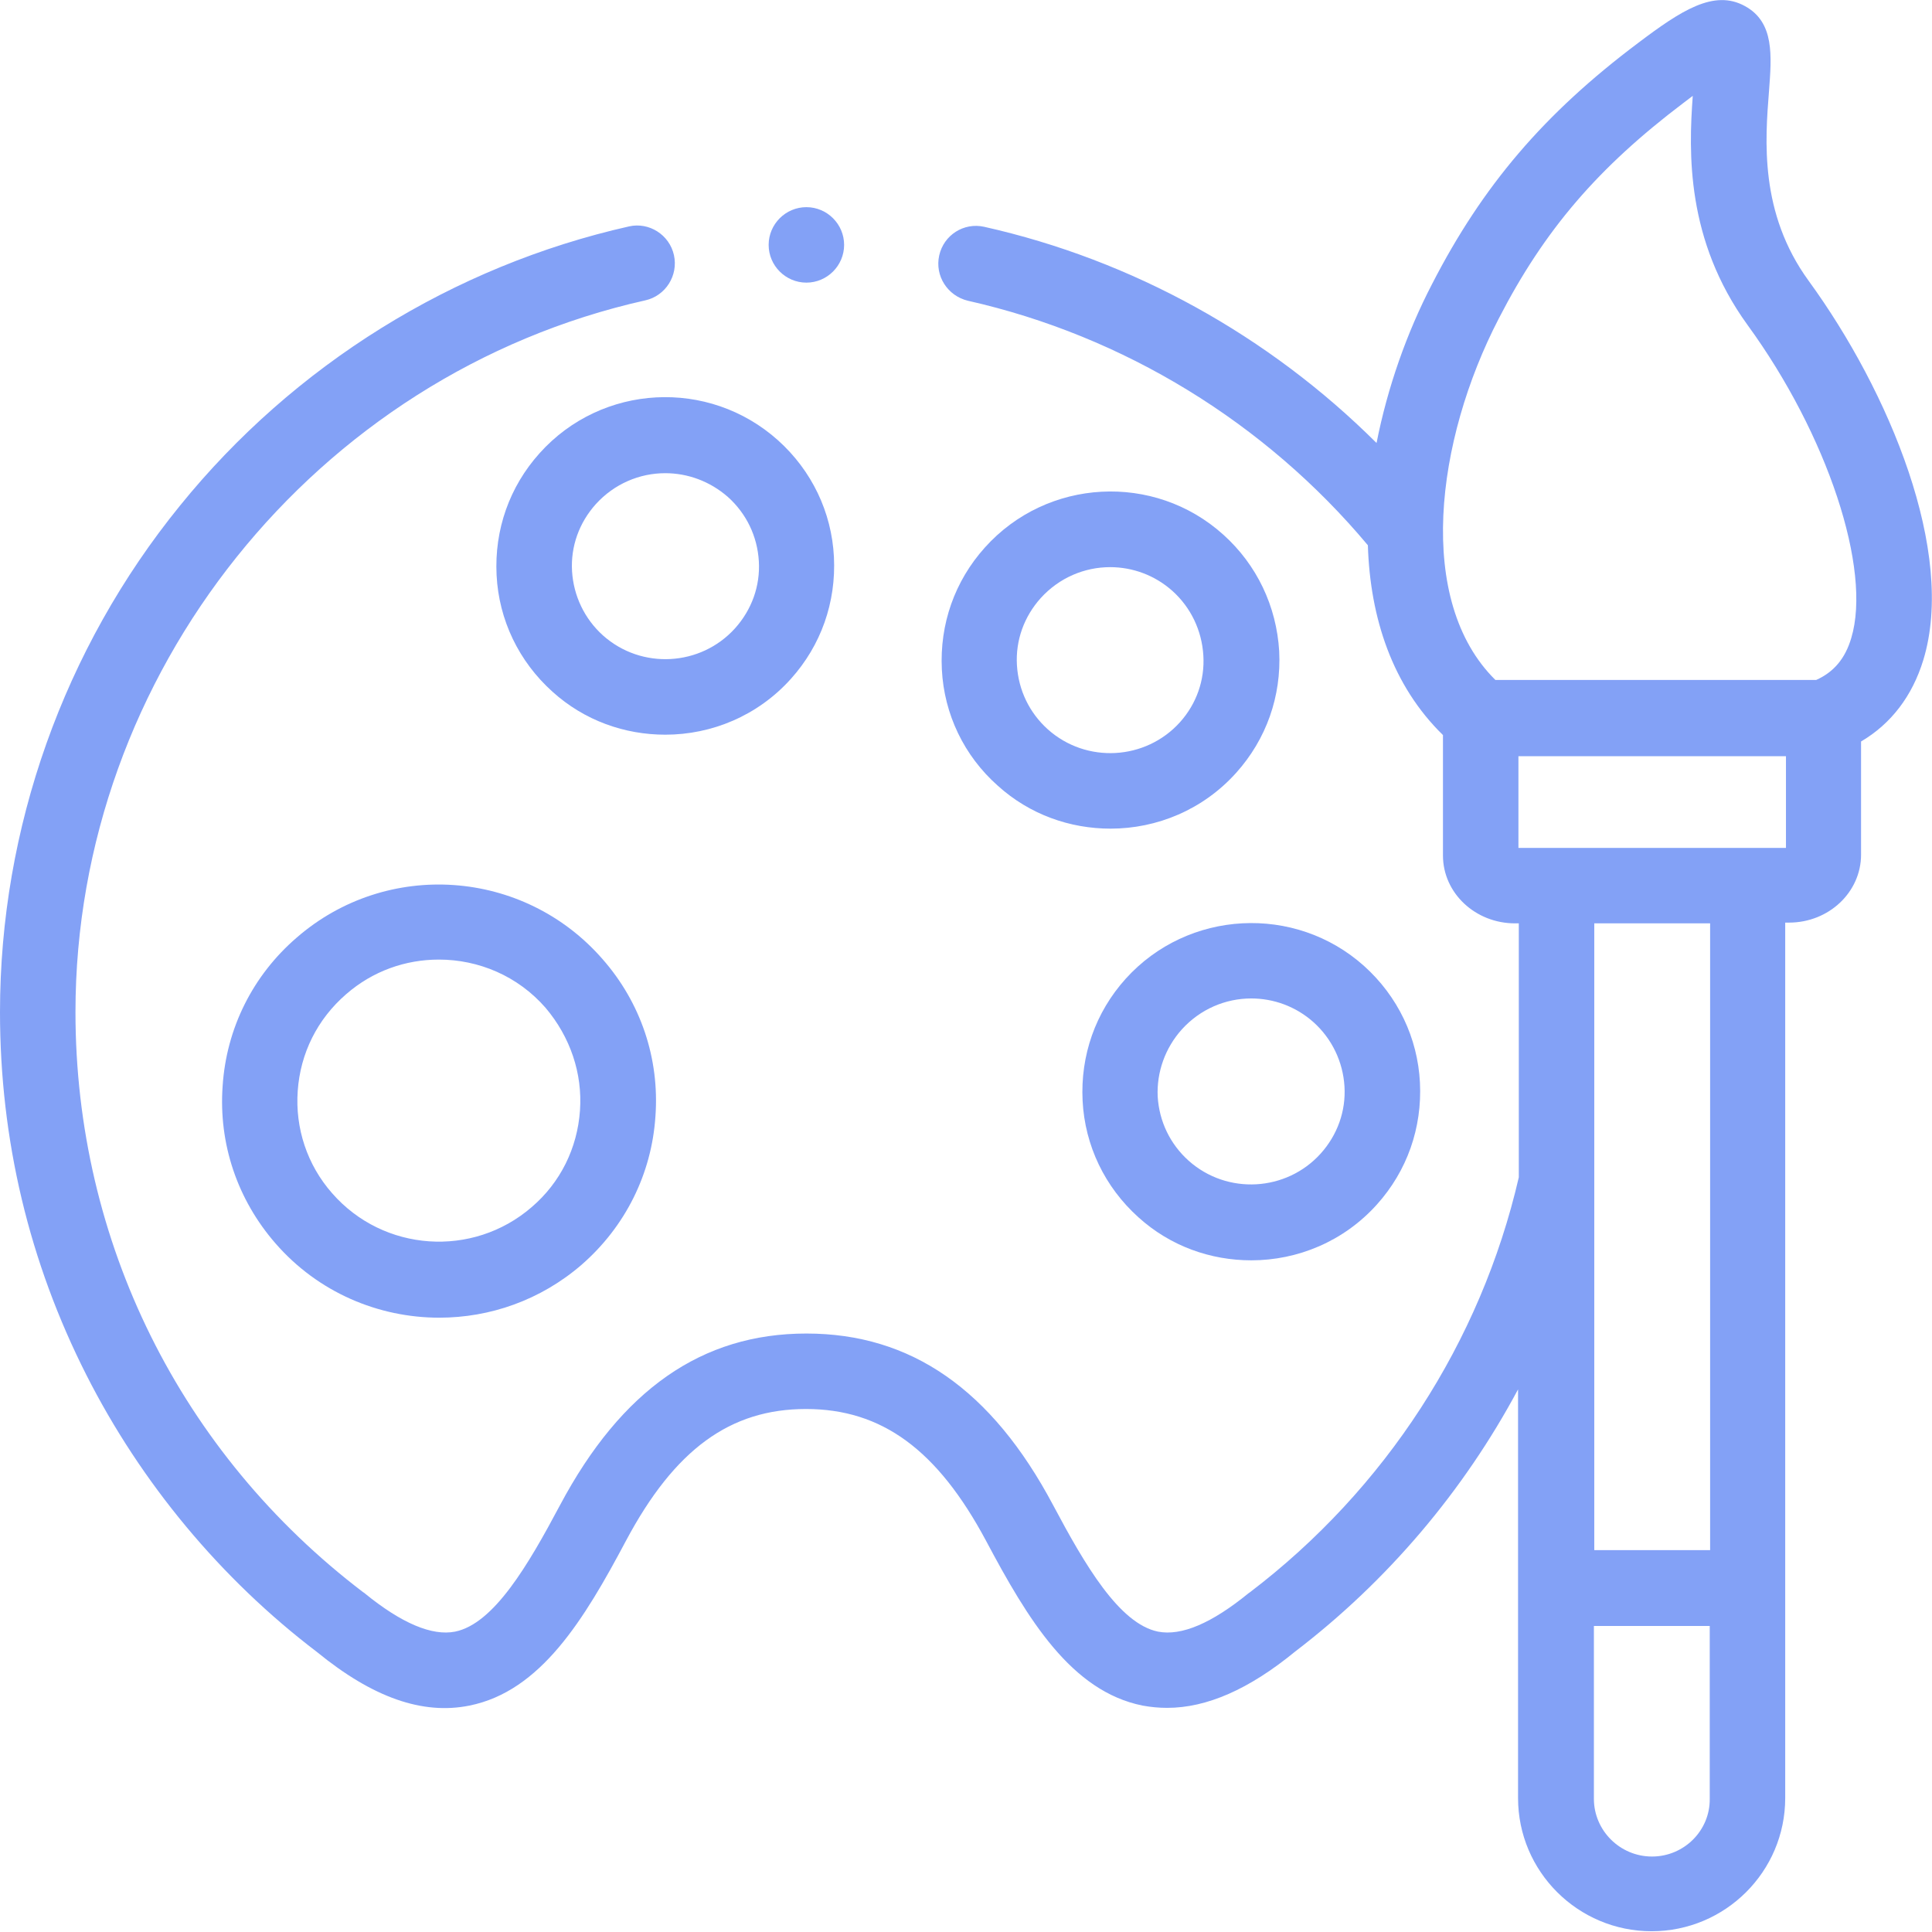
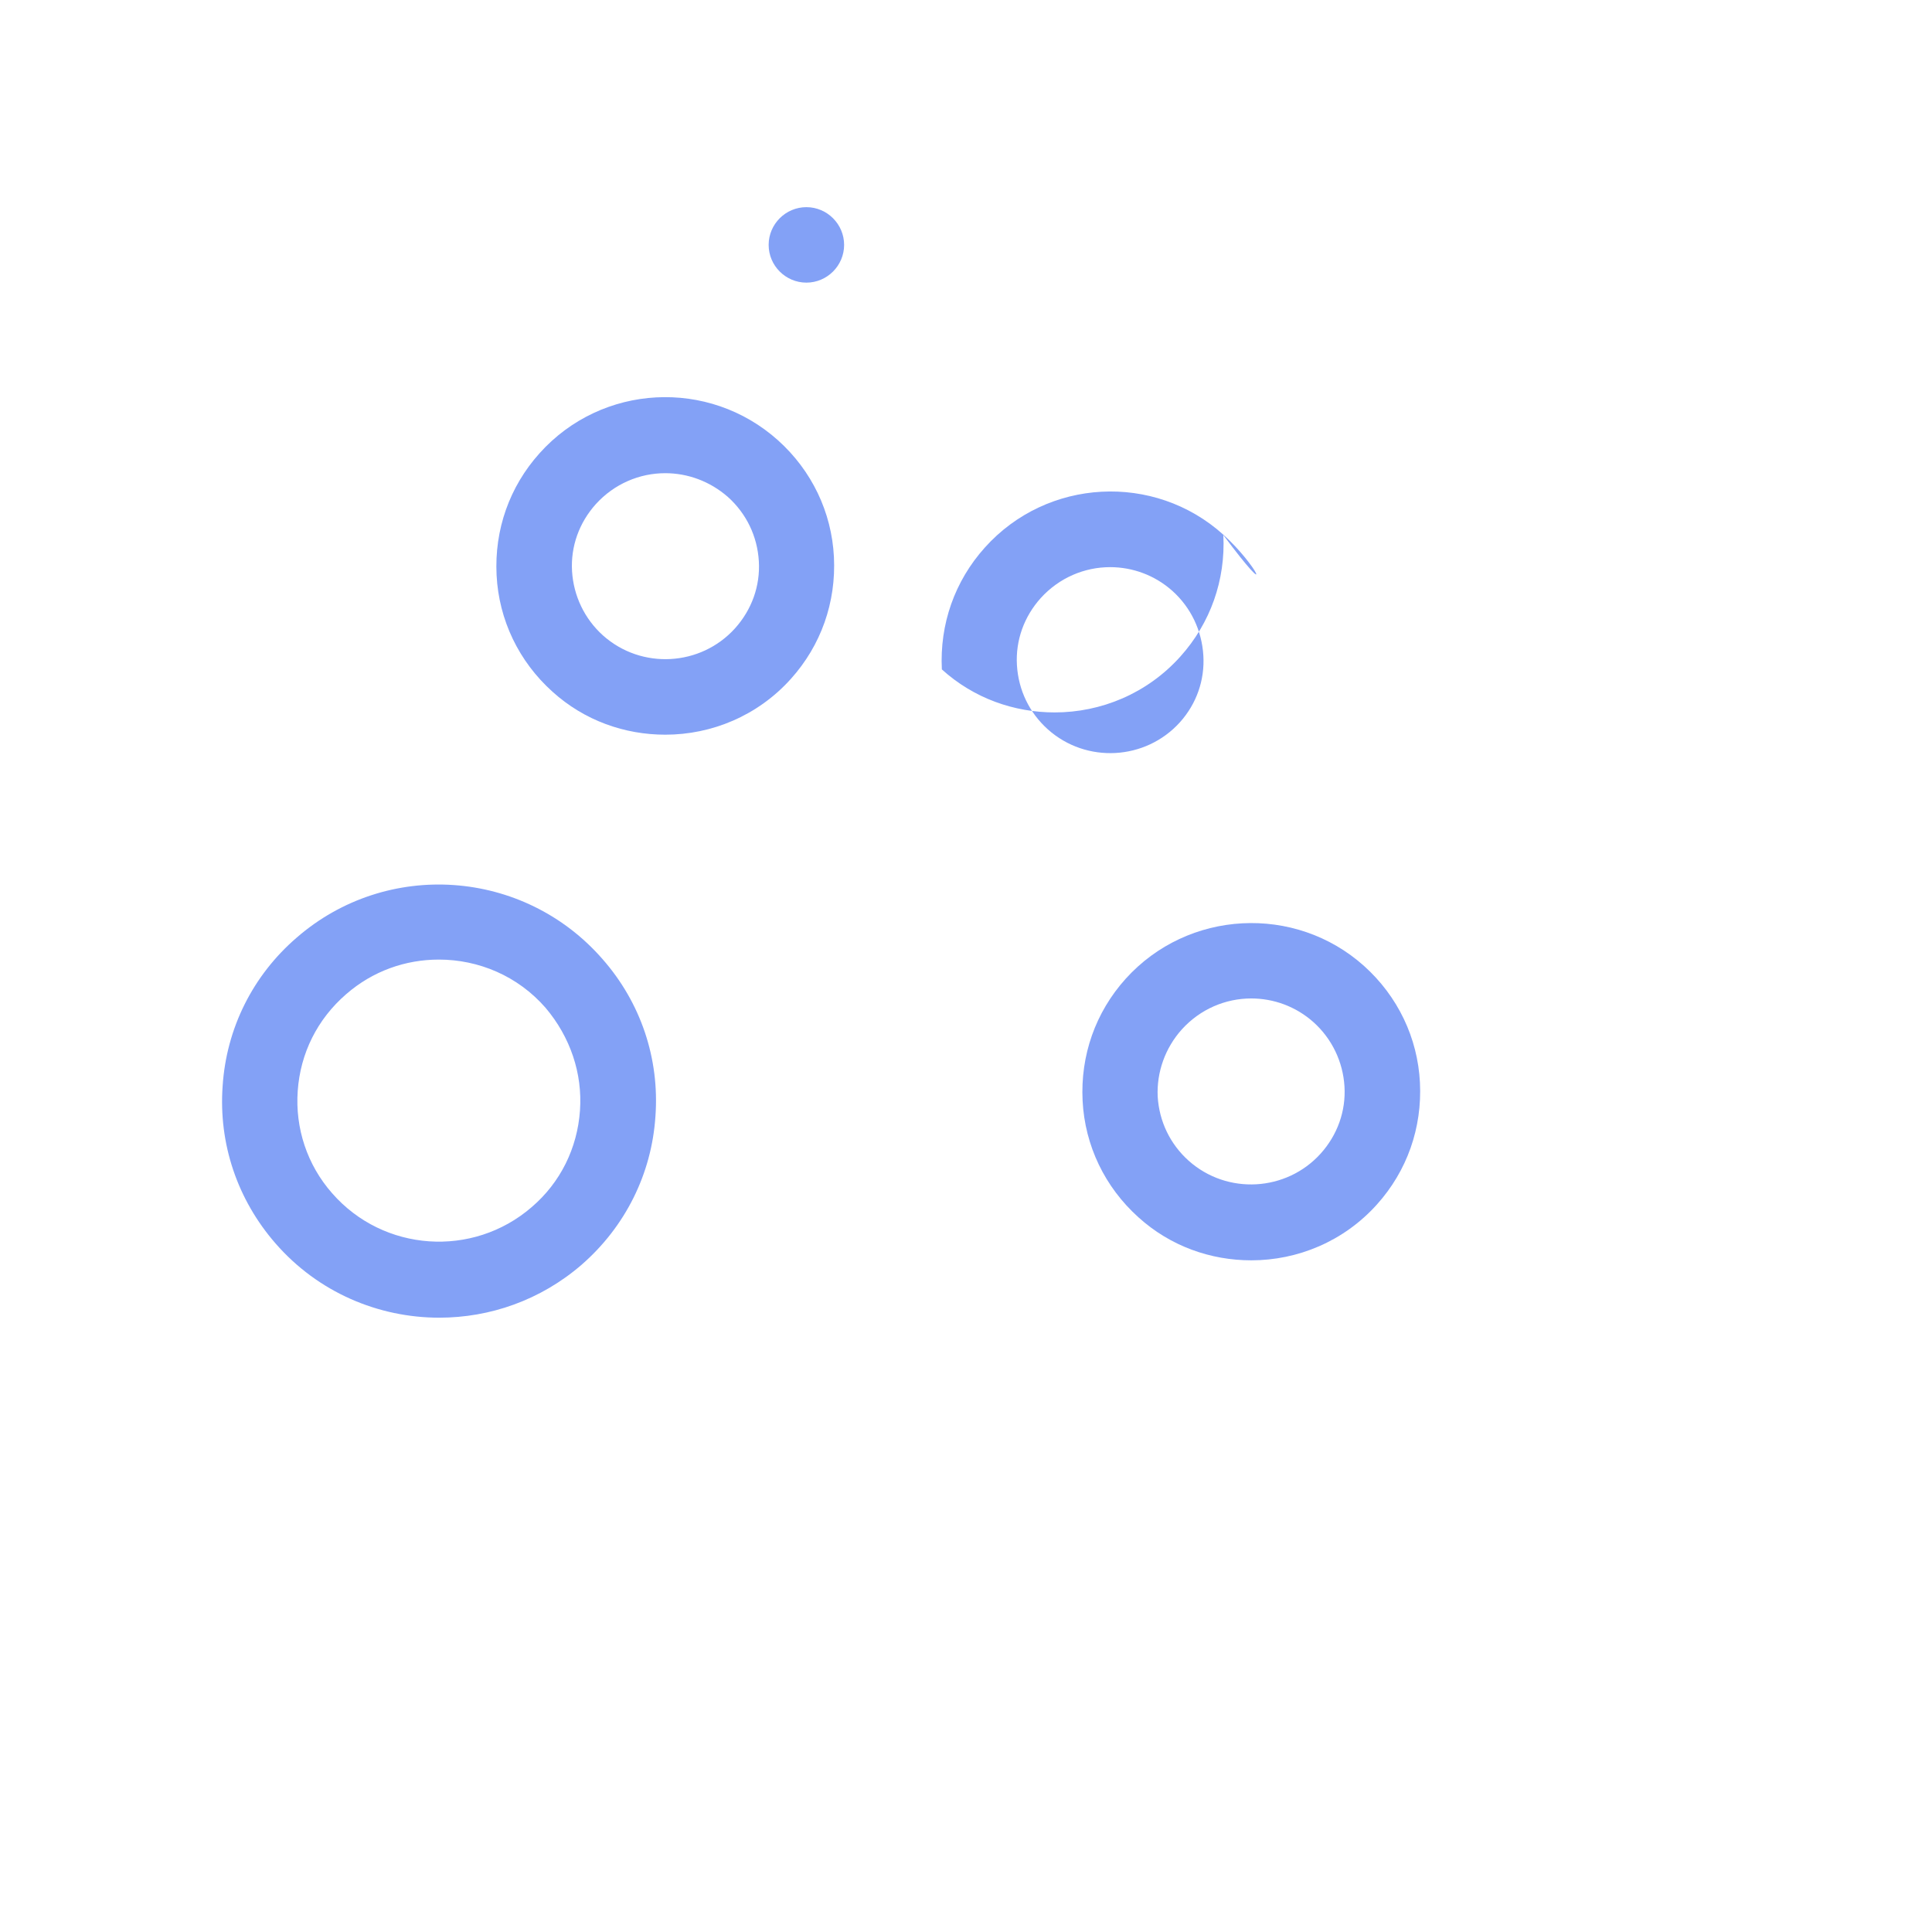
<svg xmlns="http://www.w3.org/2000/svg" version="1.1" id="Capa_1" x="0px" y="0px" viewBox="0 0 512 512" style="enable-background:new 0 0 512 512;" xml:space="preserve">
  <style type="text/css">
	.st0{fill:#83A1F6;}
</style>
  <g>
    <g>
      <path class="st0" d="M209.6,179.9c8-8.9,12-20.3,11.4-32.3c-0.6-11.9-5.9-22.9-14.8-30.9c-18.4-16.5-46.7-15-63.2,3.4    c-8,8.9-12,20.3-11.4,32.3c0.6,11.9,5.9,22.9,14.8,30.9c8.5,7.7,19.2,11.4,29.9,11.4C188.6,194.7,200.8,189.7,209.6,179.9z     M151.6,151.4c-0.4-6.6,1.9-12.9,6.3-17.8c4.9-5.4,11.6-8.2,18.4-8.2c5.9,0,11.8,2.1,16.6,6.3c4.9,4.4,7.8,10.4,8.2,17    c0.4,6.6-1.9,12.9-6.3,17.8c-9.1,10.1-24.8,11-35,1.9C154.9,164,152,157.9,151.6,151.4z" />
      <path class="st0" d="M298.3,259.4c-8,8.9-12,20.3-11.4,32.3c0.6,11.9,5.9,22.9,14.8,30.9c8.5,7.7,19.2,11.4,29.9,11.4    c12.3,0,24.5-5,33.3-14.8c8-8.9,12-20.3,11.4-32.3c-0.6-11.9-5.9-22.9-14.8-30.9c0,0,0,0,0,0C343.2,239.6,314.8,241.1,298.3,259.4    L298.3,259.4z M313.2,272.8c4.9-5.4,11.6-8.2,18.4-8.2c5.9,0,11.8,2.1,16.5,6.3c4.9,4.4,7.8,10.5,8.2,17    c0.4,6.6-1.9,12.9-6.3,17.8c-9.1,10.1-24.8,11-35,1.9c-4.9-4.4-7.8-10.4-8.2-17C306.5,284.1,308.8,277.7,313.2,272.8L313.2,272.8z    " />
-       <path class="st0" d="M324.2,141.7c-18.3-16.5-46.7-15-63.2,3.4c-8,8.9-12,20.3-11.4,32.3c0.6,11.9,5.9,22.9,14.8,30.8    c8.5,7.7,19.2,11.4,29.9,11.4c12.3,0,24.5-5,33.3-14.8c8-8.9,12-20.3,11.4-32.2C338.3,160.7,333.1,149.7,324.2,141.7L324.2,141.7z     M312.7,191.4c-9.1,10.1-24.8,11-35,1.9c-4.9-4.4-7.8-10.4-8.2-17c-0.4-6.6,1.9-12.9,6.3-17.8c4.9-5.4,11.6-8.2,18.4-8.2    c5.9,0,11.8,2.1,16.5,6.3c4.9,4.4,7.8,10.5,8.2,17.1C319.3,180.2,317.1,186.5,312.7,191.4L312.7,191.4z" />
+       <path class="st0" d="M324.2,141.7c-18.3-16.5-46.7-15-63.2,3.4c-8,8.9-12,20.3-11.4,32.3c8.5,7.7,19.2,11.4,29.9,11.4c12.3,0,24.5-5,33.3-14.8c8-8.9,12-20.3,11.4-32.2C338.3,160.7,333.1,149.7,324.2,141.7L324.2,141.7z     M312.7,191.4c-9.1,10.1-24.8,11-35,1.9c-4.9-4.4-7.8-10.4-8.2-17c-0.4-6.6,1.9-12.9,6.3-17.8c4.9-5.4,11.6-8.2,18.4-8.2    c5.9,0,11.8,2.1,16.5,6.3c4.9,4.4,7.8,10.5,8.2,17.1C319.3,180.2,317.1,186.5,312.7,191.4L312.7,191.4z" />
      <path class="st0" d="M78.6,248.5C67,258.5,60,272.5,59,287.8c-1.1,15.3,3.9,30.1,14,41.7c11.3,13,27.3,19.7,43.4,19.7    c13.4,0,26.8-4.6,37.7-14c11.6-10.1,18.6-24.1,19.6-39.4c1.1-15.3-3.9-30.1-14-41.6C138.8,230.2,102.5,227.7,78.6,248.5    L78.6,248.5z M153.7,294.3c-0.7,10-5.2,19.1-12.8,25.6c-15.6,13.5-39.3,11.9-52.9-3.7c-6.6-7.5-9.8-17.2-9.1-27.1    c0.7-10,5.2-19,12.8-25.6c7.1-6.2,15.8-9.2,24.6-9.2c10.5,0,20.9,4.3,28.3,12.8c0,0,0,0,0,0C151.1,274.8,154.4,284.4,153.7,294.3    L153.7,294.3z" />
-       <path class="st0" d="M479.3,74.4c-13.1-18-11.5-37.4-10.5-50.2c0.7-9.4,1.5-18.3-6.4-22.6c-8.2-4.5-16.9,1.2-28.3,9.8    c-24.9,18.7-41.2,37.8-54.6,63.9c-6.7,12.9-11.8,27.4-14.7,42.1C336.3,89,300.1,68.9,260.8,60.1c-5.4-1.2-10.7,2.2-11.9,7.6    s2.2,10.7,7.6,12c41.3,9.3,78.8,32.3,106,64.8c0.6,19.3,6.5,37.2,19.9,50.3v31.9c0,10,8.6,18,19.1,18h1V312    c-10.1,43.7-35.4,82.7-71.3,110c-0.1,0.1-0.2,0.1-0.3,0.2c-9.8,8-17.8,11.4-24,10.2c-10.3-2.1-19.4-17.7-27.8-33.5    c-16.3-30.7-37.7-45.5-65.4-45.5s-49,14.9-65.3,45.5c-8.4,15.8-17.5,31.4-27.8,33.5c-6.1,1.2-14.2-2.2-24-10.2    c-0.1-0.1-0.2-0.2-0.3-0.2C47.8,385.1,20,329,20,268.2c0-89.6,63.5-169,151-188.6c5.4-1.2,8.8-6.6,7.6-12    c-1.2-5.4-6.6-8.8-11.9-7.6c-46.6,10.5-88.8,36.7-119,74C16.9,171.9,0,219.5,0,268.2c0,33.8,7.7,66.2,22.9,96.2    C37.4,393,58.5,418.4,84,437.8c14.8,12.1,28,16.7,40.4,14.2c18.9-3.8,30.4-22.8,41.5-43.7c12.9-24.2,27.6-34.9,47.7-34.9    c20.1,0,34.8,10.8,47.7,34.9c11.1,20.9,22.6,39.9,41.5,43.7c2.2,0.4,4.3,0.6,6.5,0.6c10.5,0,21.7-4.9,33.9-14.9    c24.6-18.8,44.7-42.6,59.1-69.5v108.3c0,19.5,15.9,35.3,35.4,35.3s35.4-15.8,35.4-35.3v-232h1c10.6,0,19.1-8.1,19.1-18v-30    c8-4.7,13.6-12.1,16.5-21.6C518.4,146.4,500.7,103.8,479.3,74.4L479.3,74.4z M397.2,84.4c12.1-23.5,26.3-40,48.9-57.1    c0.9-0.7,1.7-1.3,2.5-1.9c-1.1,15-1.8,38.2,14.5,60.7c21.2,29.1,33,64.8,27.5,83c-1.6,5.4-4.6,9-9.3,11.1h-85    C375.1,159.3,380.4,116.8,397.2,84.4L397.2,84.4z M437.8,492c-8.5,0-15.4-6.9-15.4-15.3v-45.8h30.7v45.8    C453.2,485.1,446.3,492,437.8,492L437.8,492z M453.2,410.8h-30.7V244.7h30.7V410.8z M473.3,224.7l-70.9,0v-24.3h70.9L473.3,224.7z    " />
      <path class="st0" d="M213.7,74.9c5.5,0,10-4.5,10-10s-4.5-10-10-10h0c-5.5,0-10,4.5-10,10S208.2,74.9,213.7,74.9L213.7,74.9z" />
    </g>
  </g>
</svg>